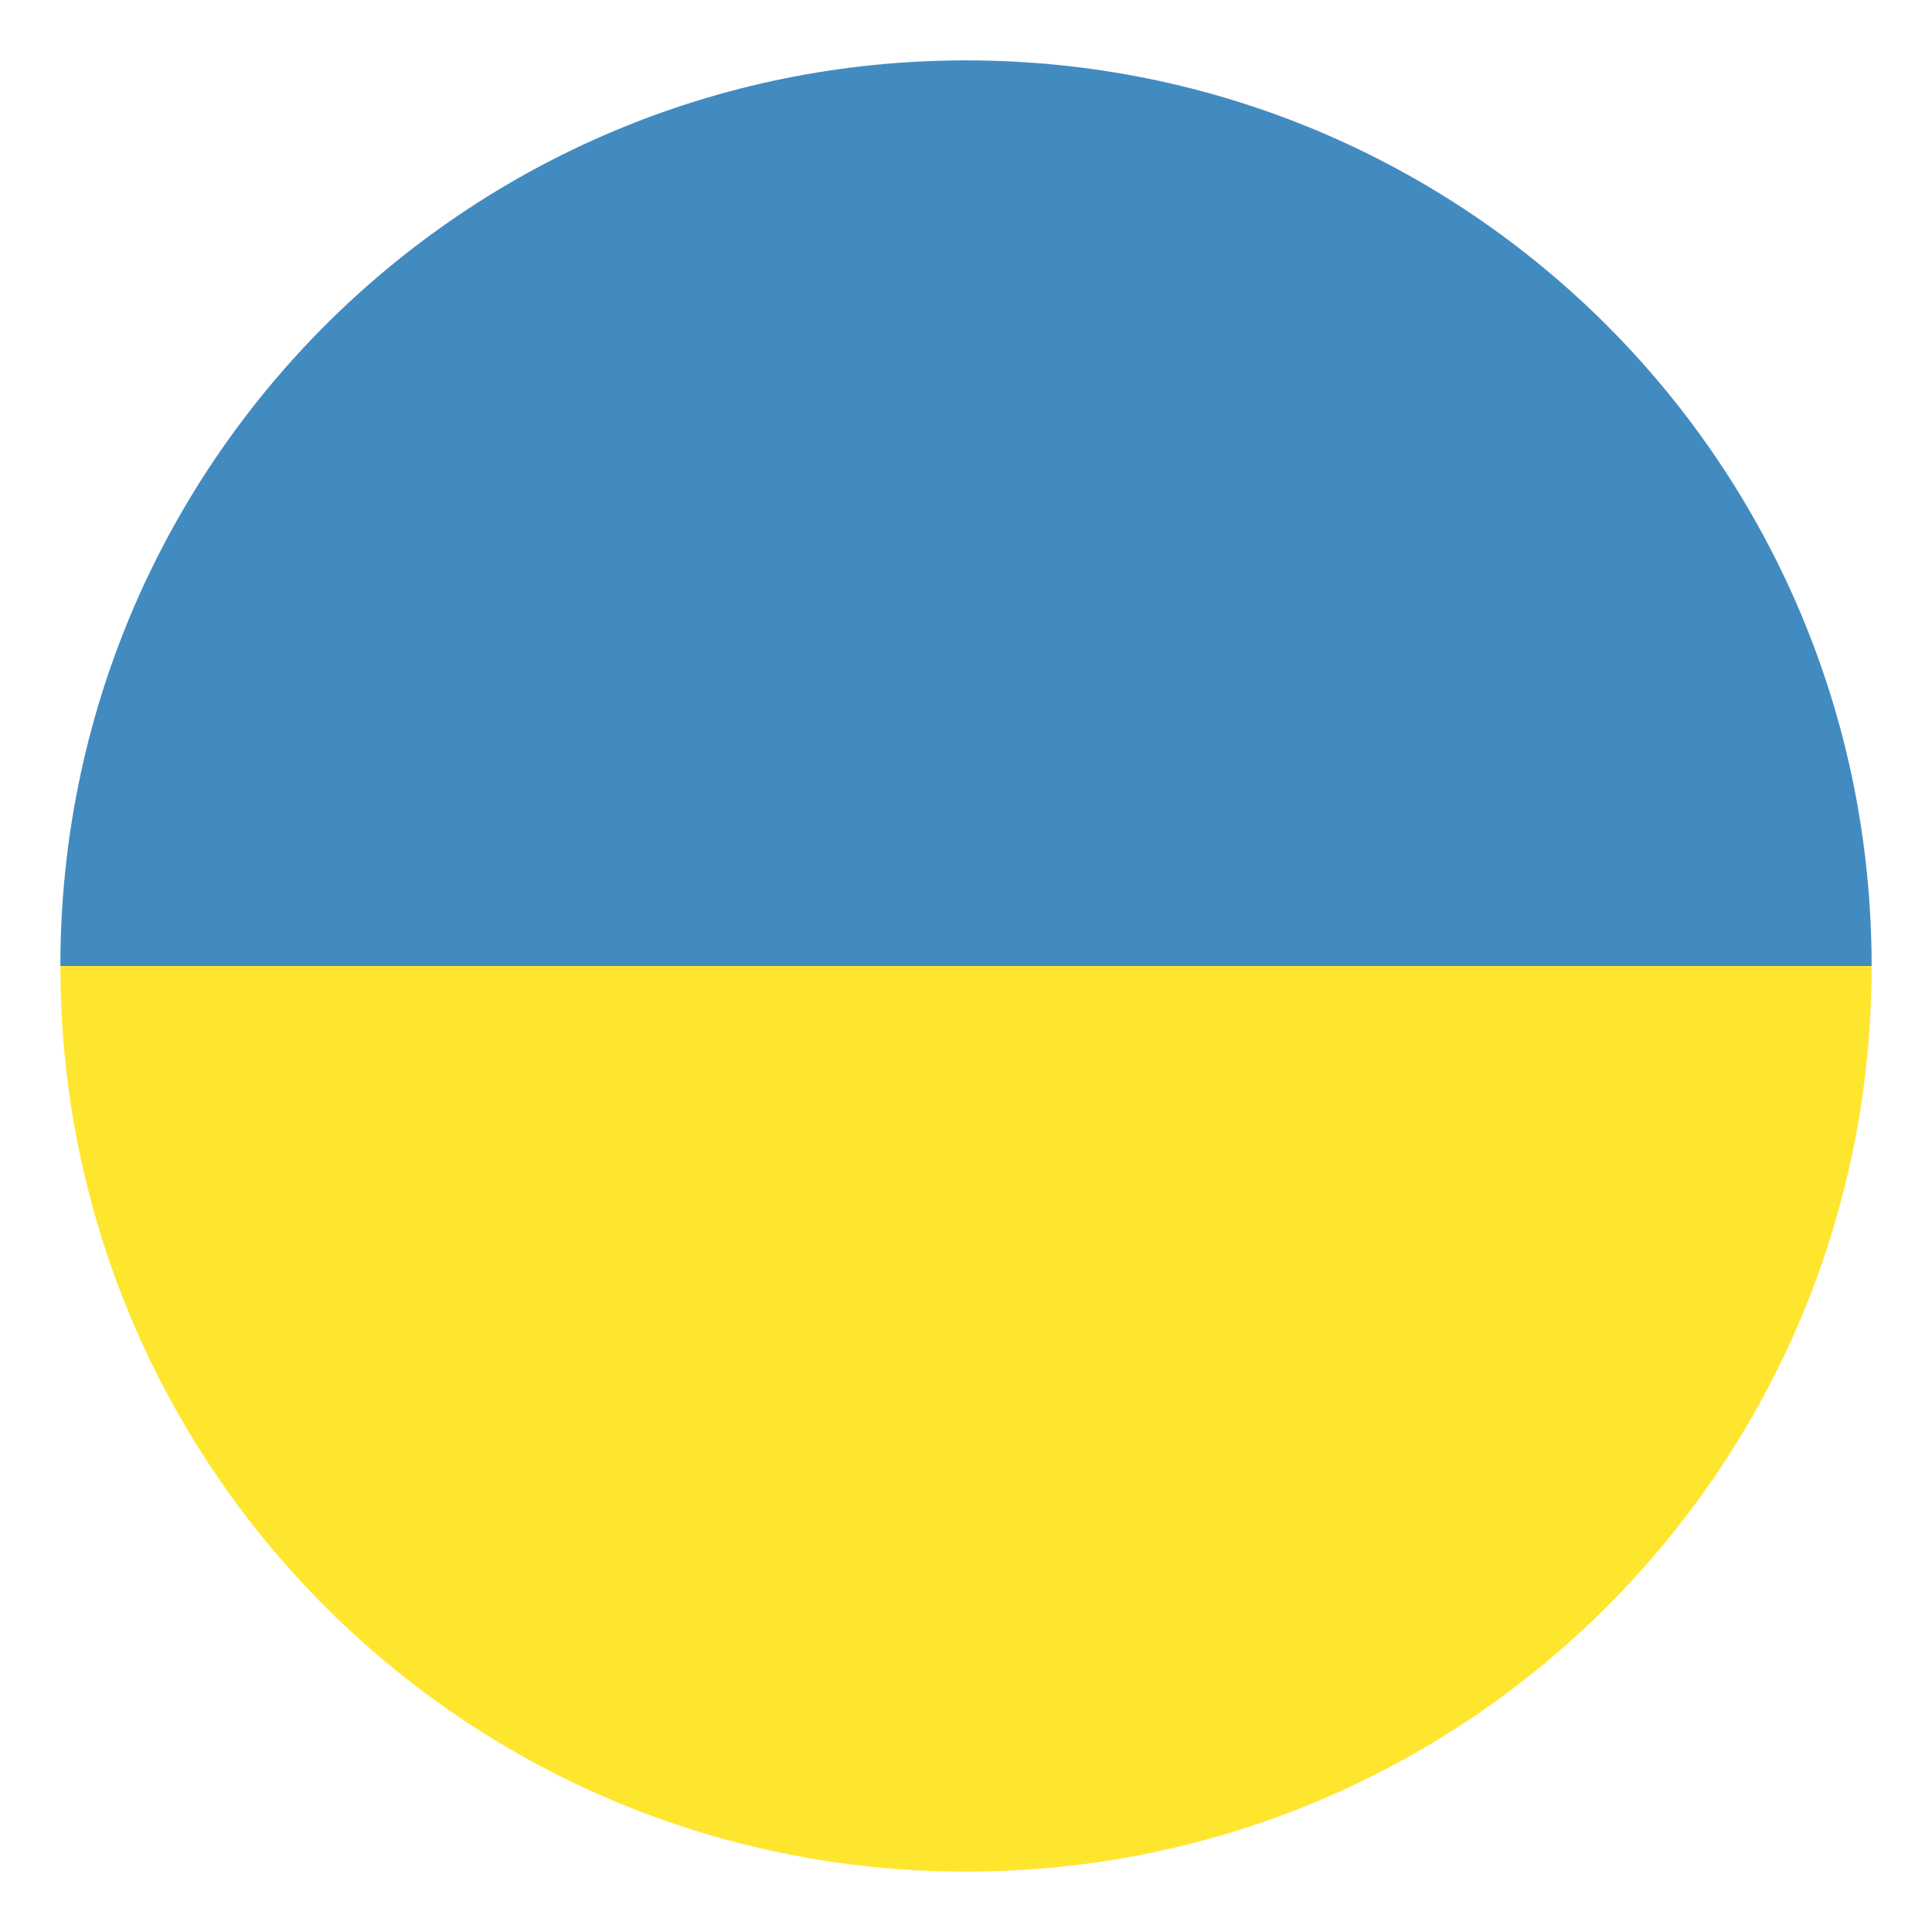
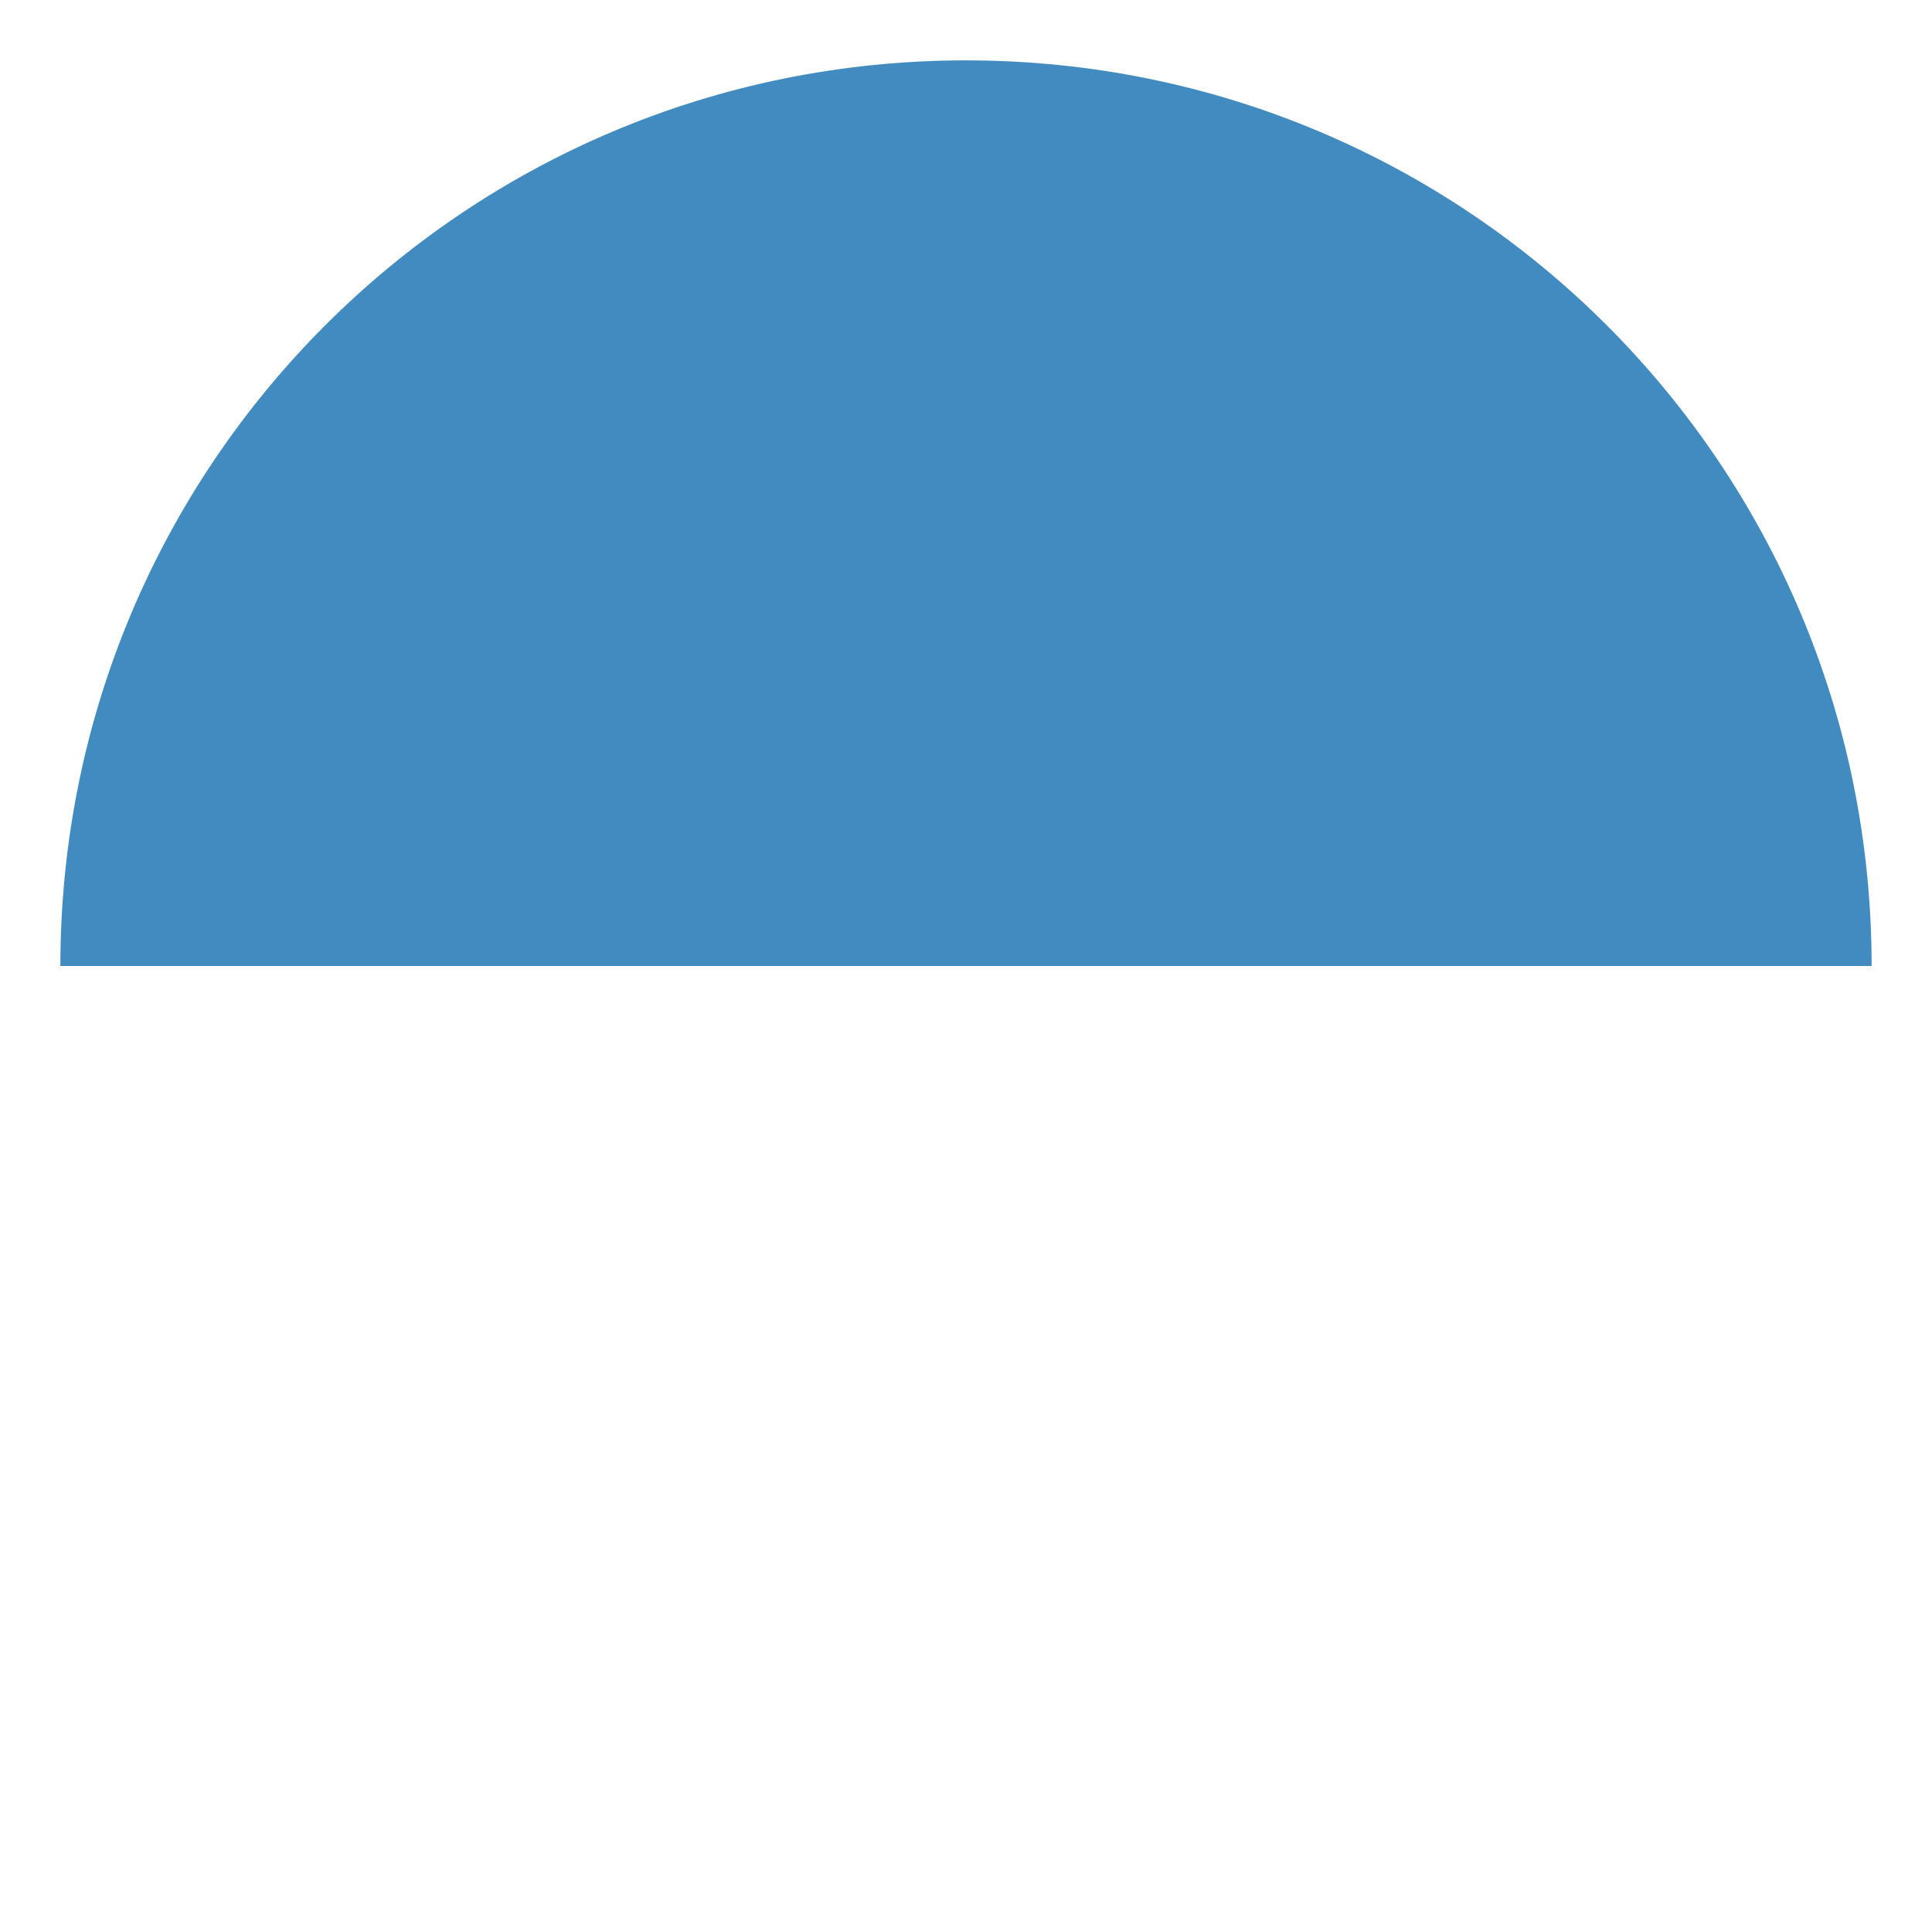
<svg xmlns="http://www.w3.org/2000/svg" width="20" height="20" viewBox="0 0 20 20" fill="none">
-   <path d="M10 19.375C15.188 19.375 19.375 15.188 19.375 10H0.625C0.625 15.188 4.812 19.375 10 19.375Z" fill="#FFE62E" />
  <path d="M10 0.625C4.812 0.625 0.625 4.812 0.625 10H19.375C19.375 4.812 15.188 0.625 10 0.625Z" fill="#428BC1" />
</svg>